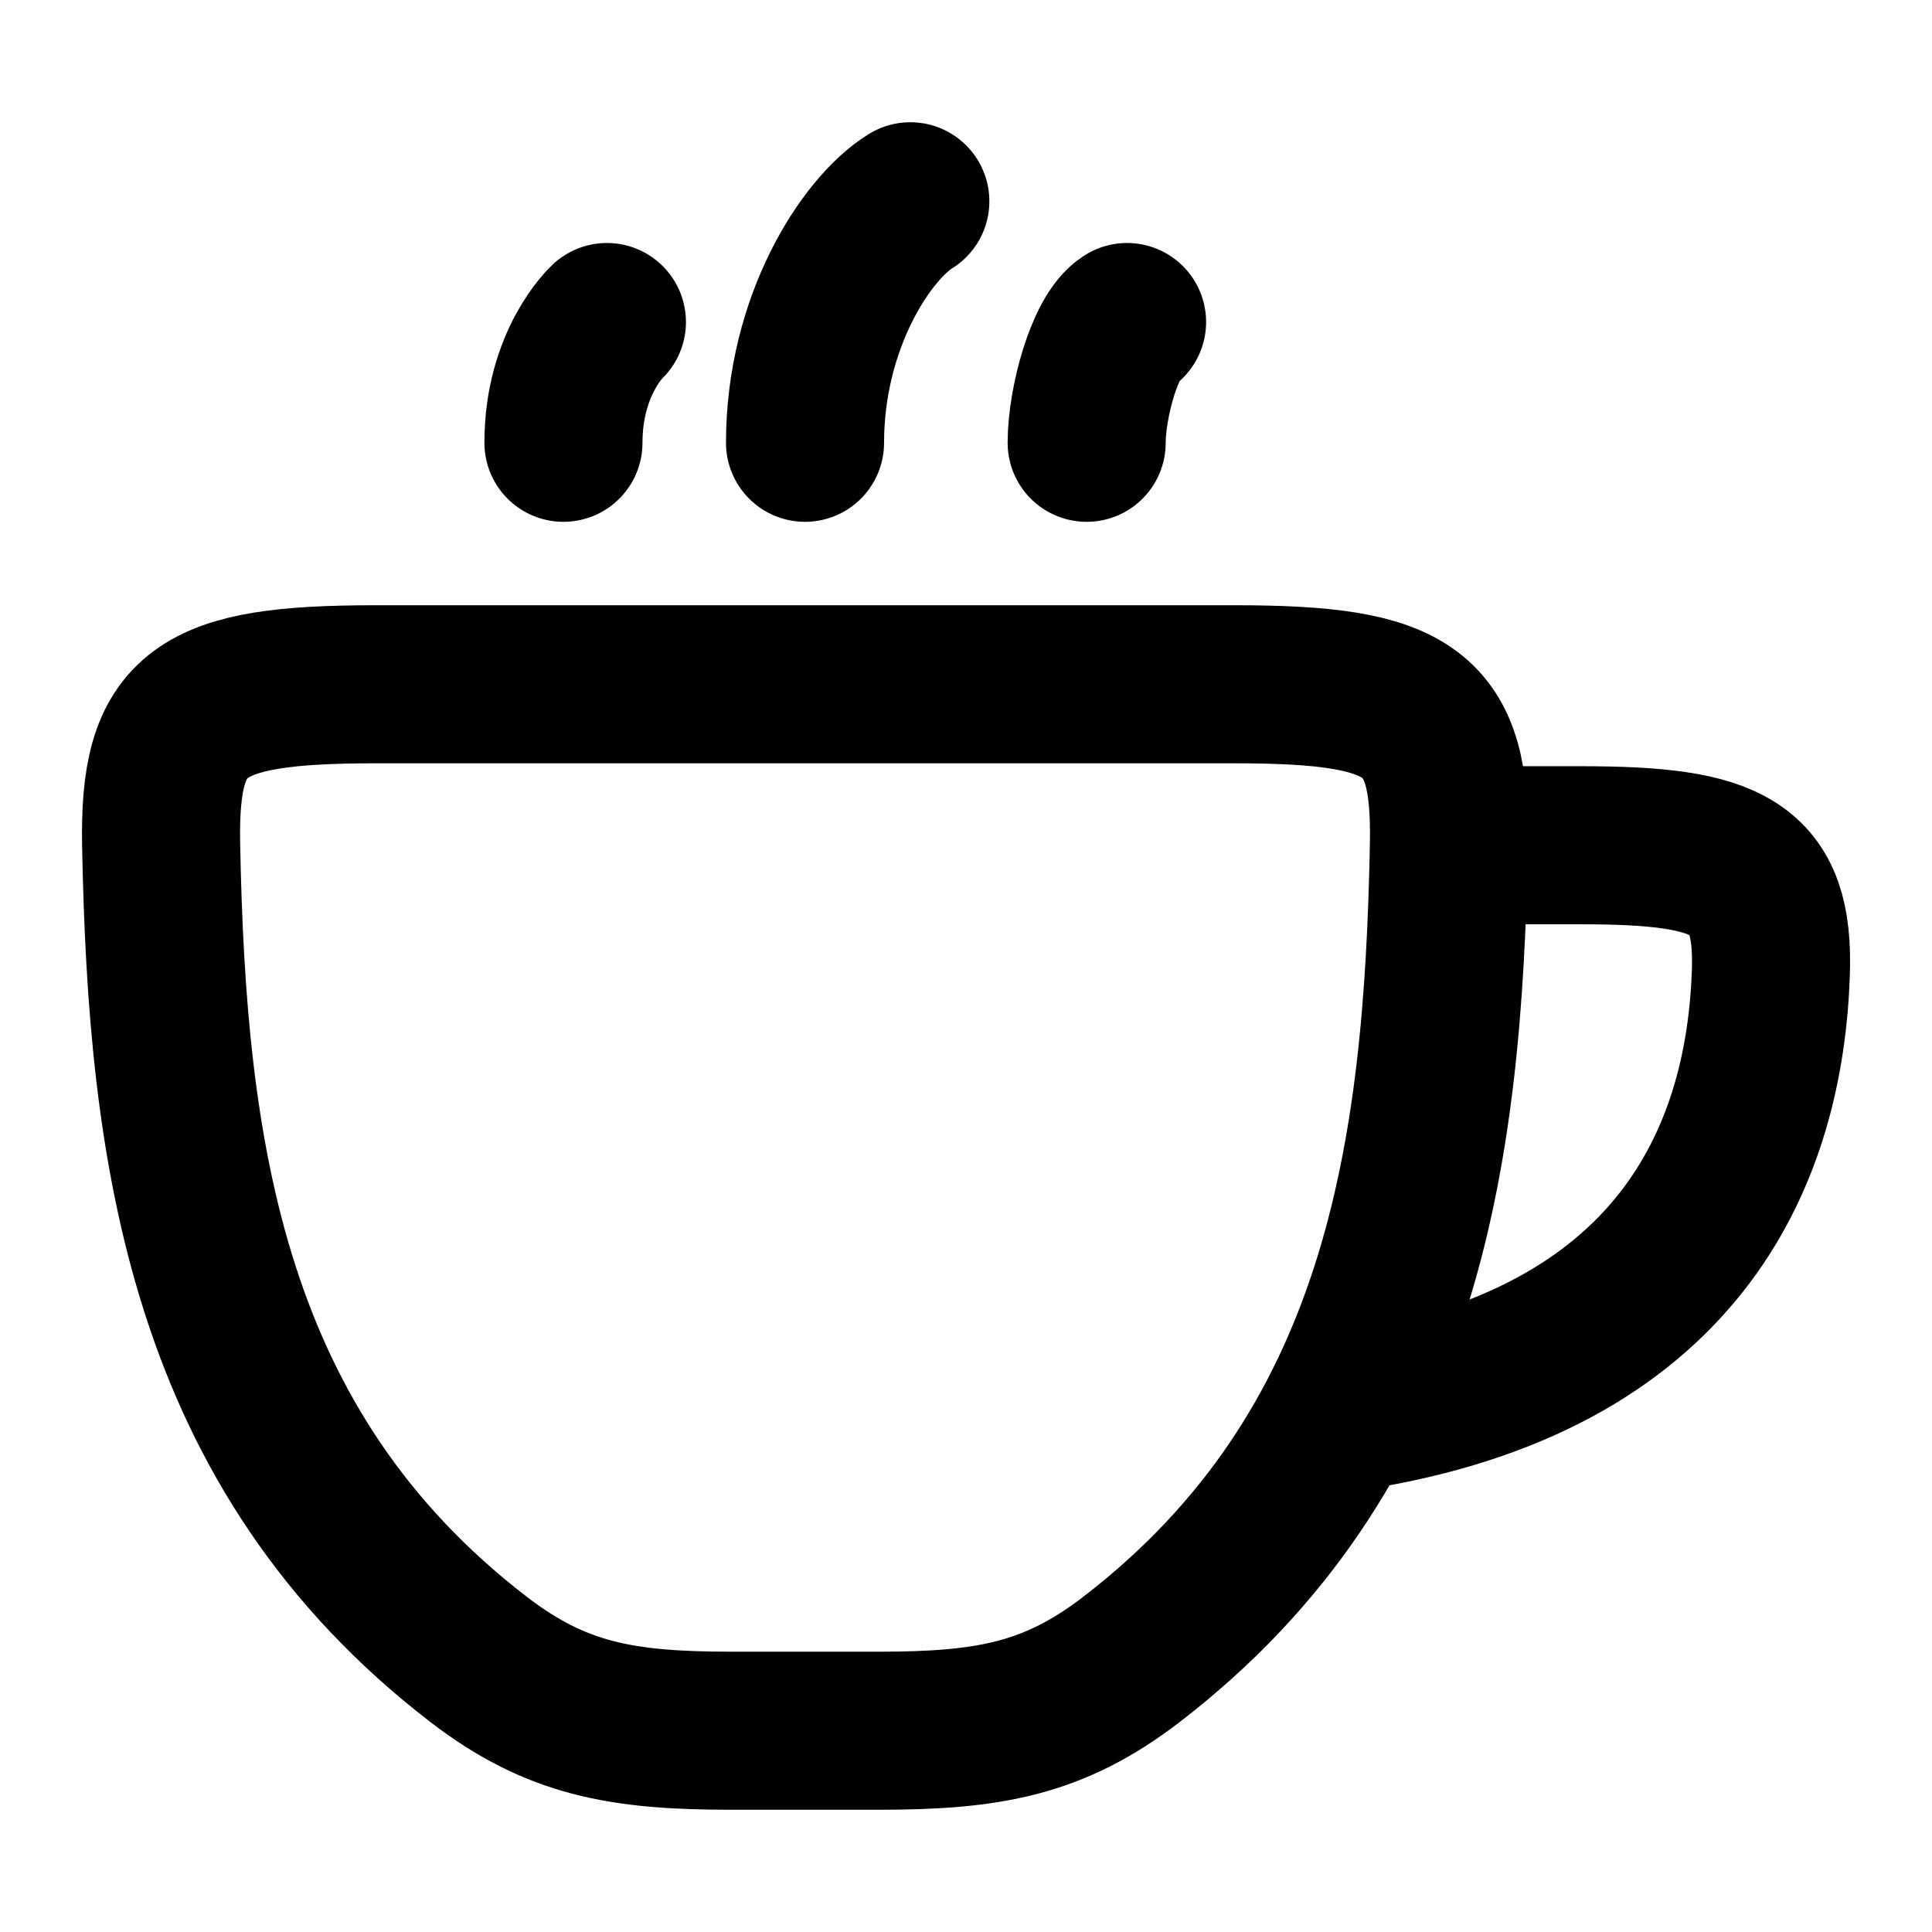
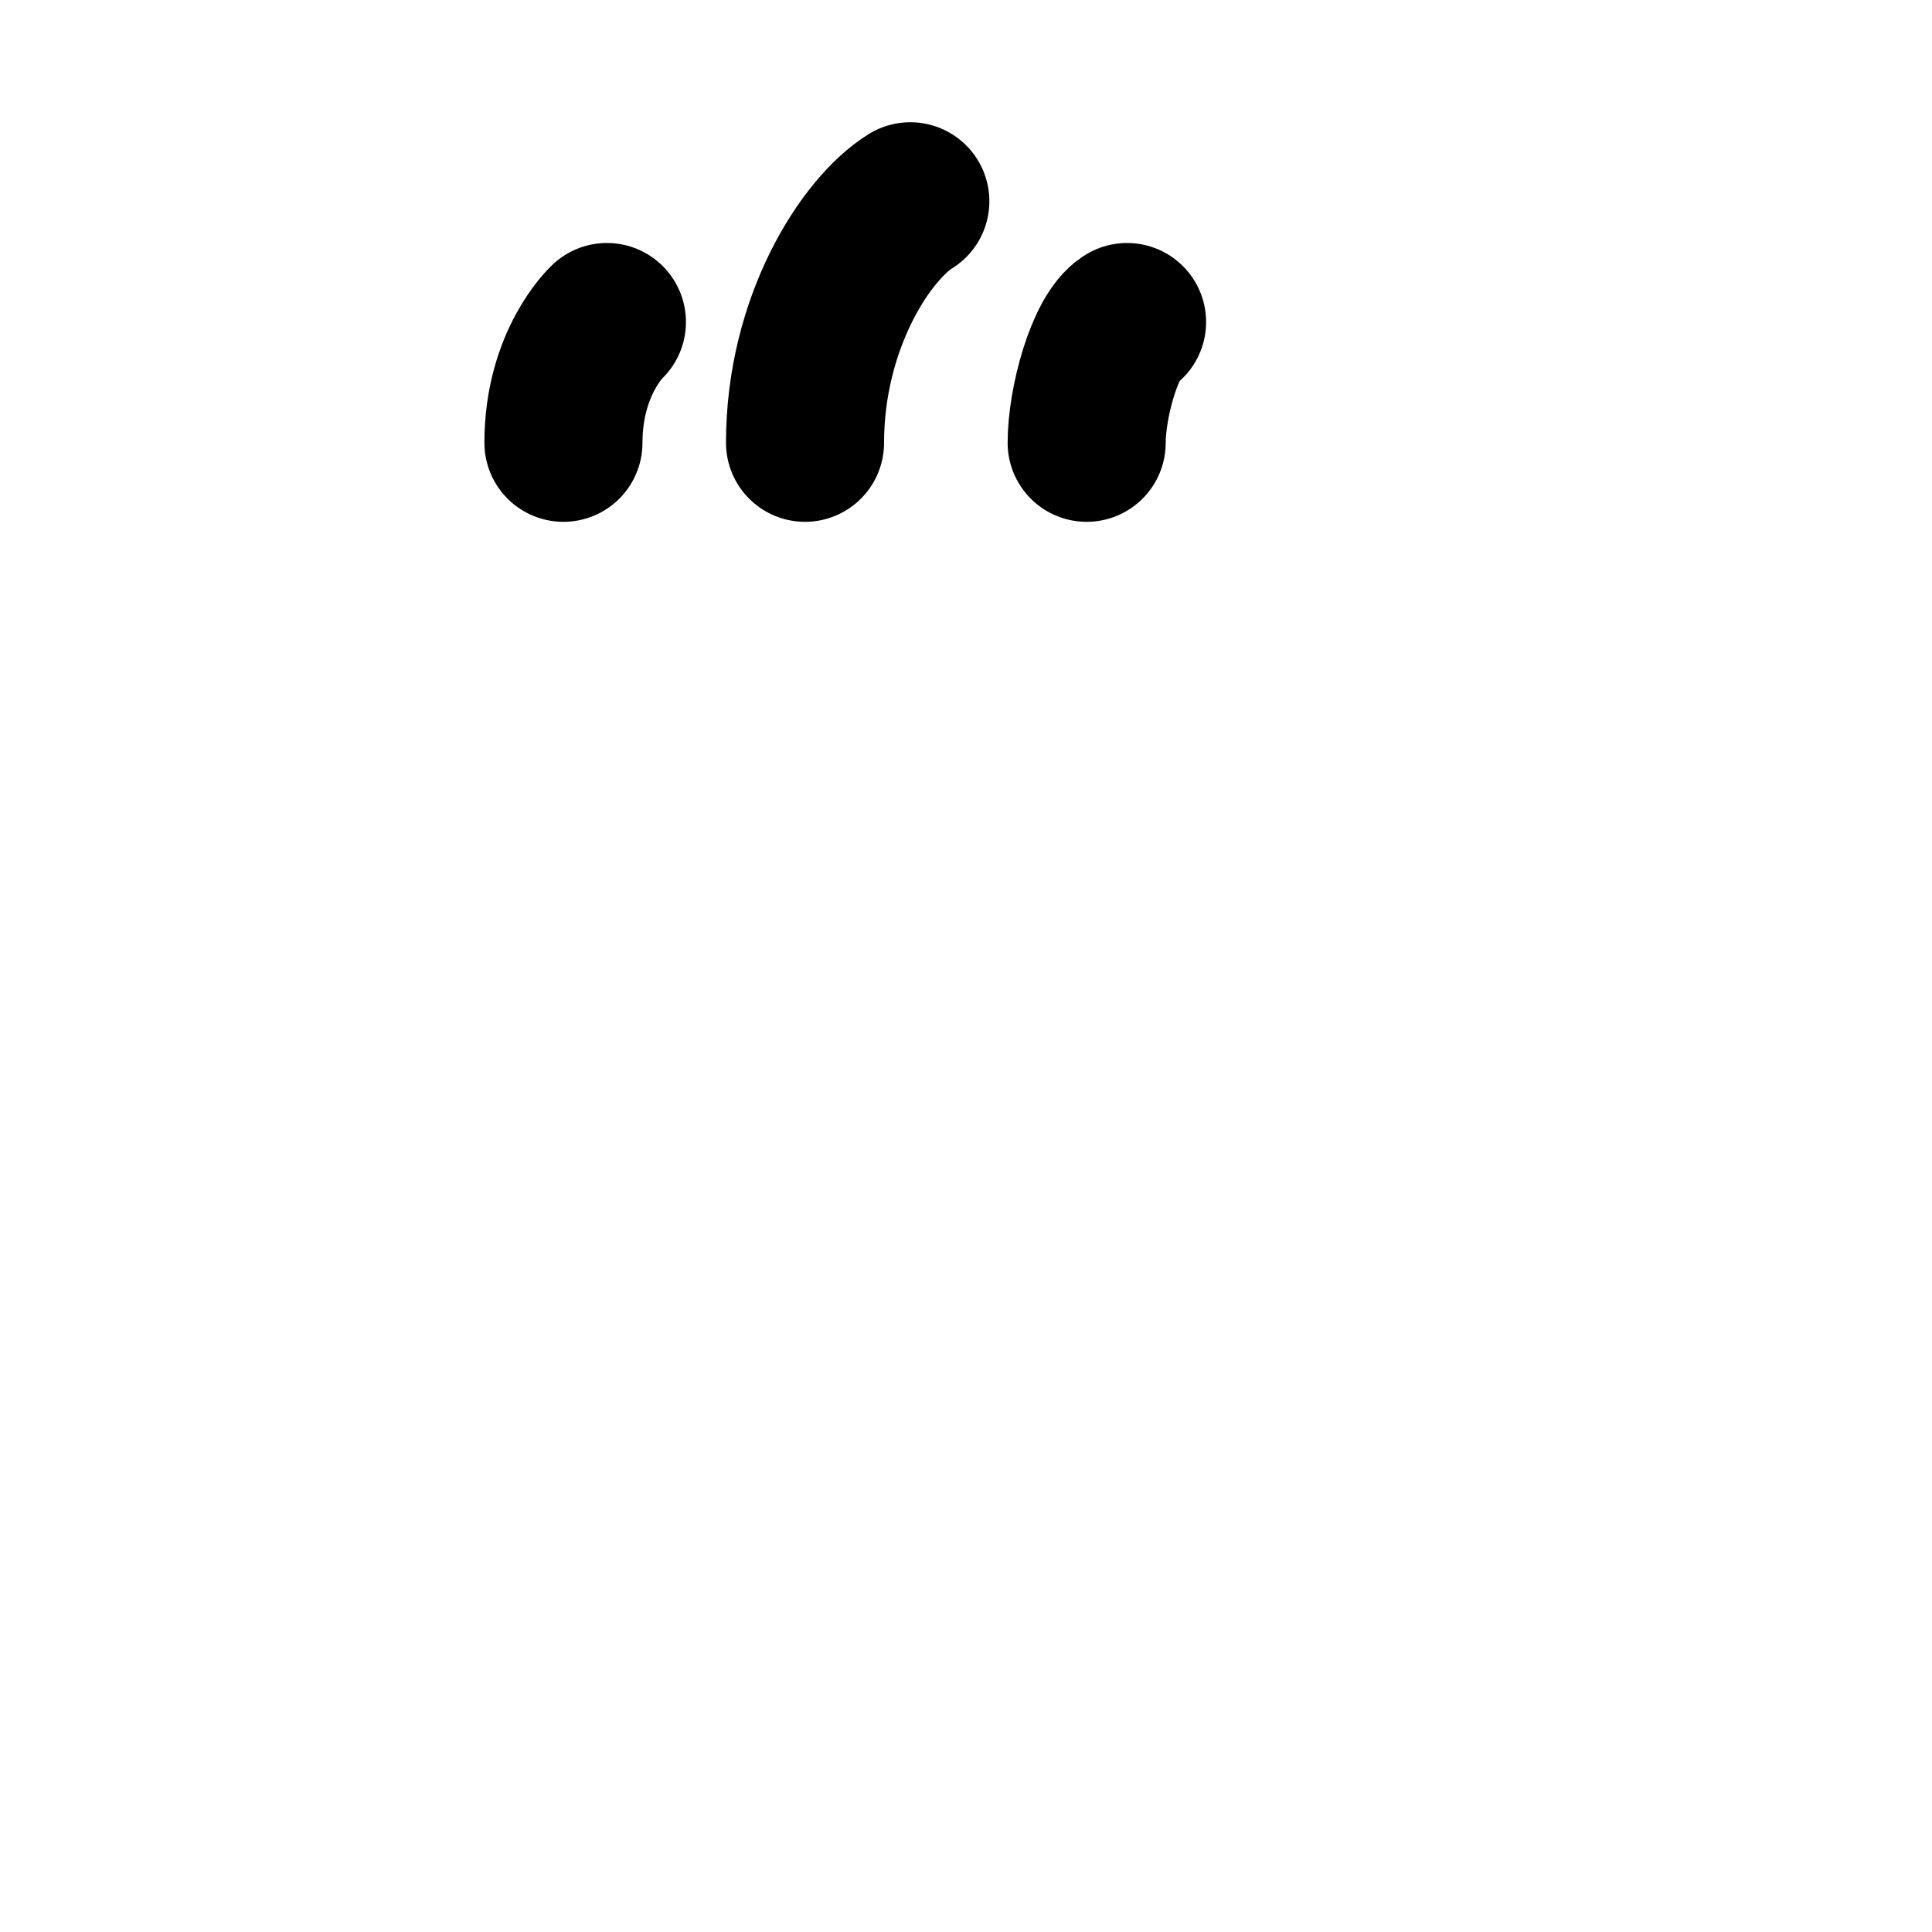
<svg xmlns="http://www.w3.org/2000/svg" width="22" height="22" viewBox="0 0 22 22" fill="none">
-   <path d="M16.73 9.625H18.004C19.701 9.625 20.206 9.868 20.165 11.077C20.097 13.079 19.195 15.404 15.584 16.042" stroke="black" stroke-width="1.8" stroke-linecap="round" />
-   <path d="M5.451 18.897C2.358 16.518 1.902 13.145 1.835 9.625C1.806 8.105 2.248 7.792 4.272 7.792H14.063C16.087 7.792 16.528 8.105 16.499 9.625C16.432 13.145 15.976 16.518 12.883 18.897C12.003 19.573 11.26 19.708 10.01 19.708H8.325C7.074 19.708 6.332 19.573 5.451 18.897Z" stroke="black" stroke-width="1.8" stroke-linecap="round" />
  <path d="M10.366 2.292C9.865 2.602 9.167 3.667 9.167 5.042M6.911 3.667C6.911 3.667 6.416 4.125 6.416 5.042M12.834 3.667C12.583 3.822 12.374 4.583 12.374 5.042" stroke="black" stroke-width="1.8" stroke-linecap="round" stroke-linejoin="round" />
</svg>